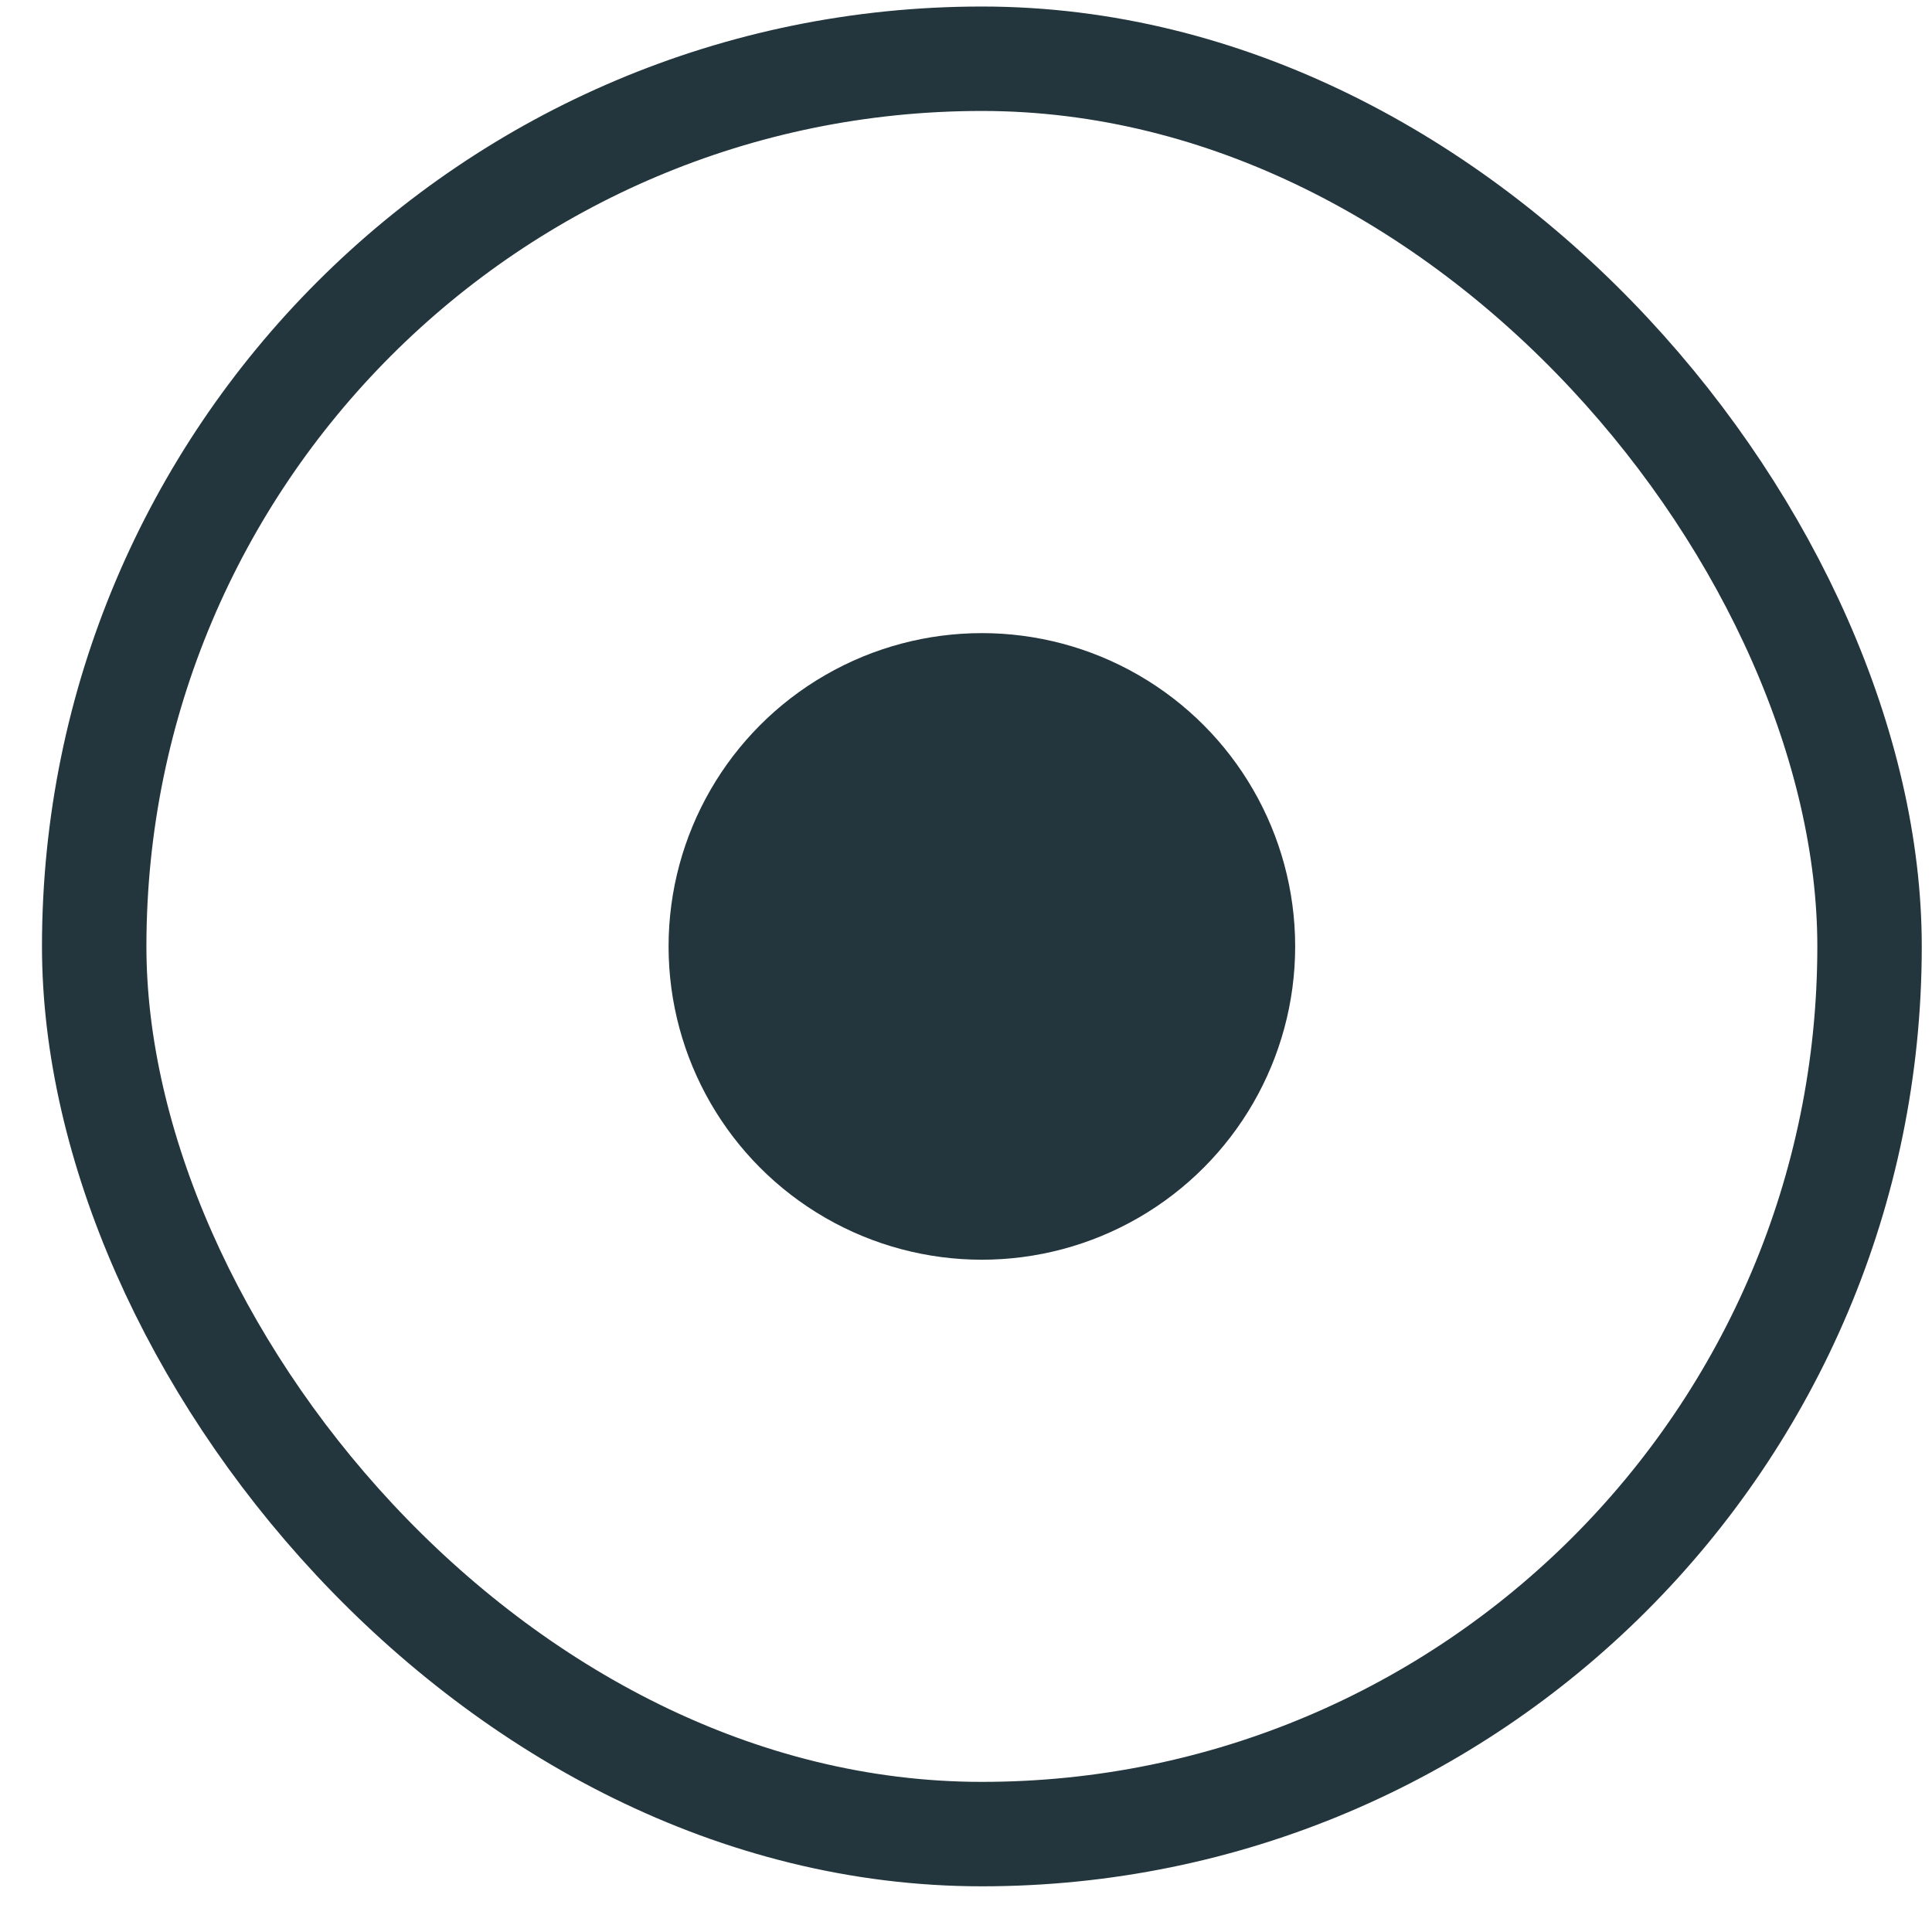
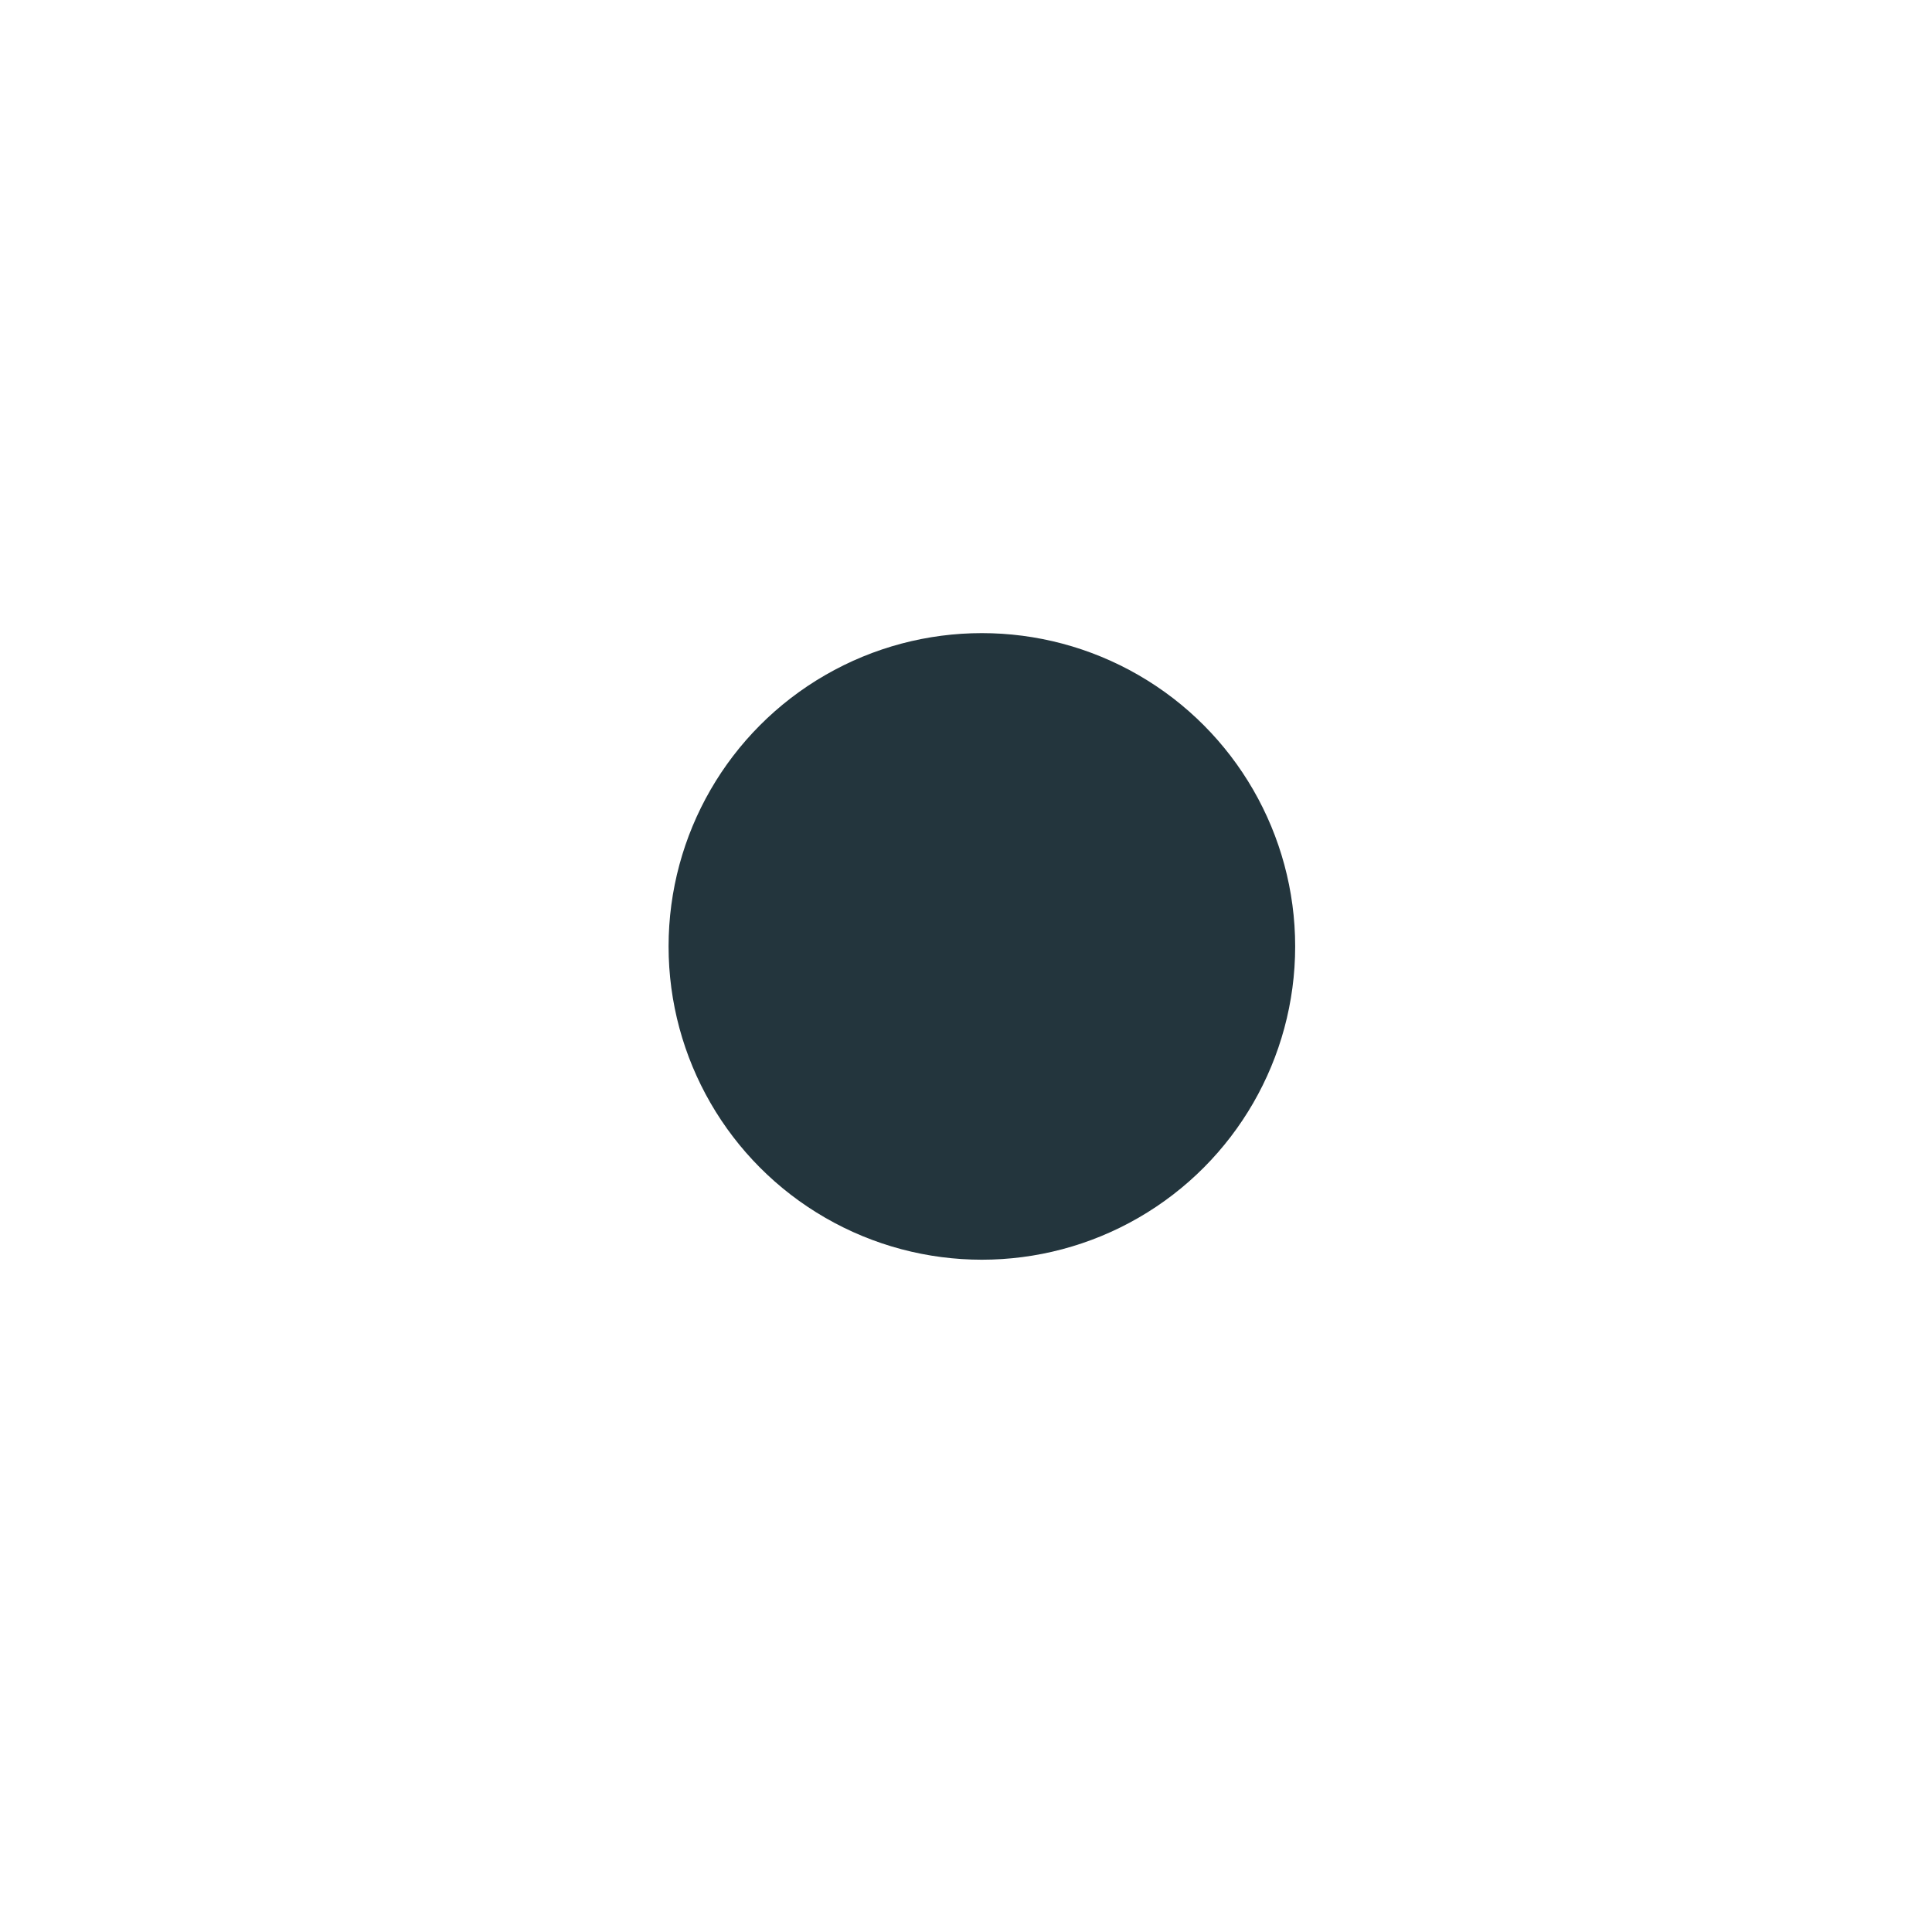
<svg xmlns="http://www.w3.org/2000/svg" width="37" height="37" viewBox="0 0 37 37" fill="none">
-   <rect x="1.804" y="1.125" width="34" height="34" rx="17" stroke="#23353D" stroke-width="2" />
  <circle cx="18.804" cy="18.125" r="6" fill="#23353D" />
</svg>